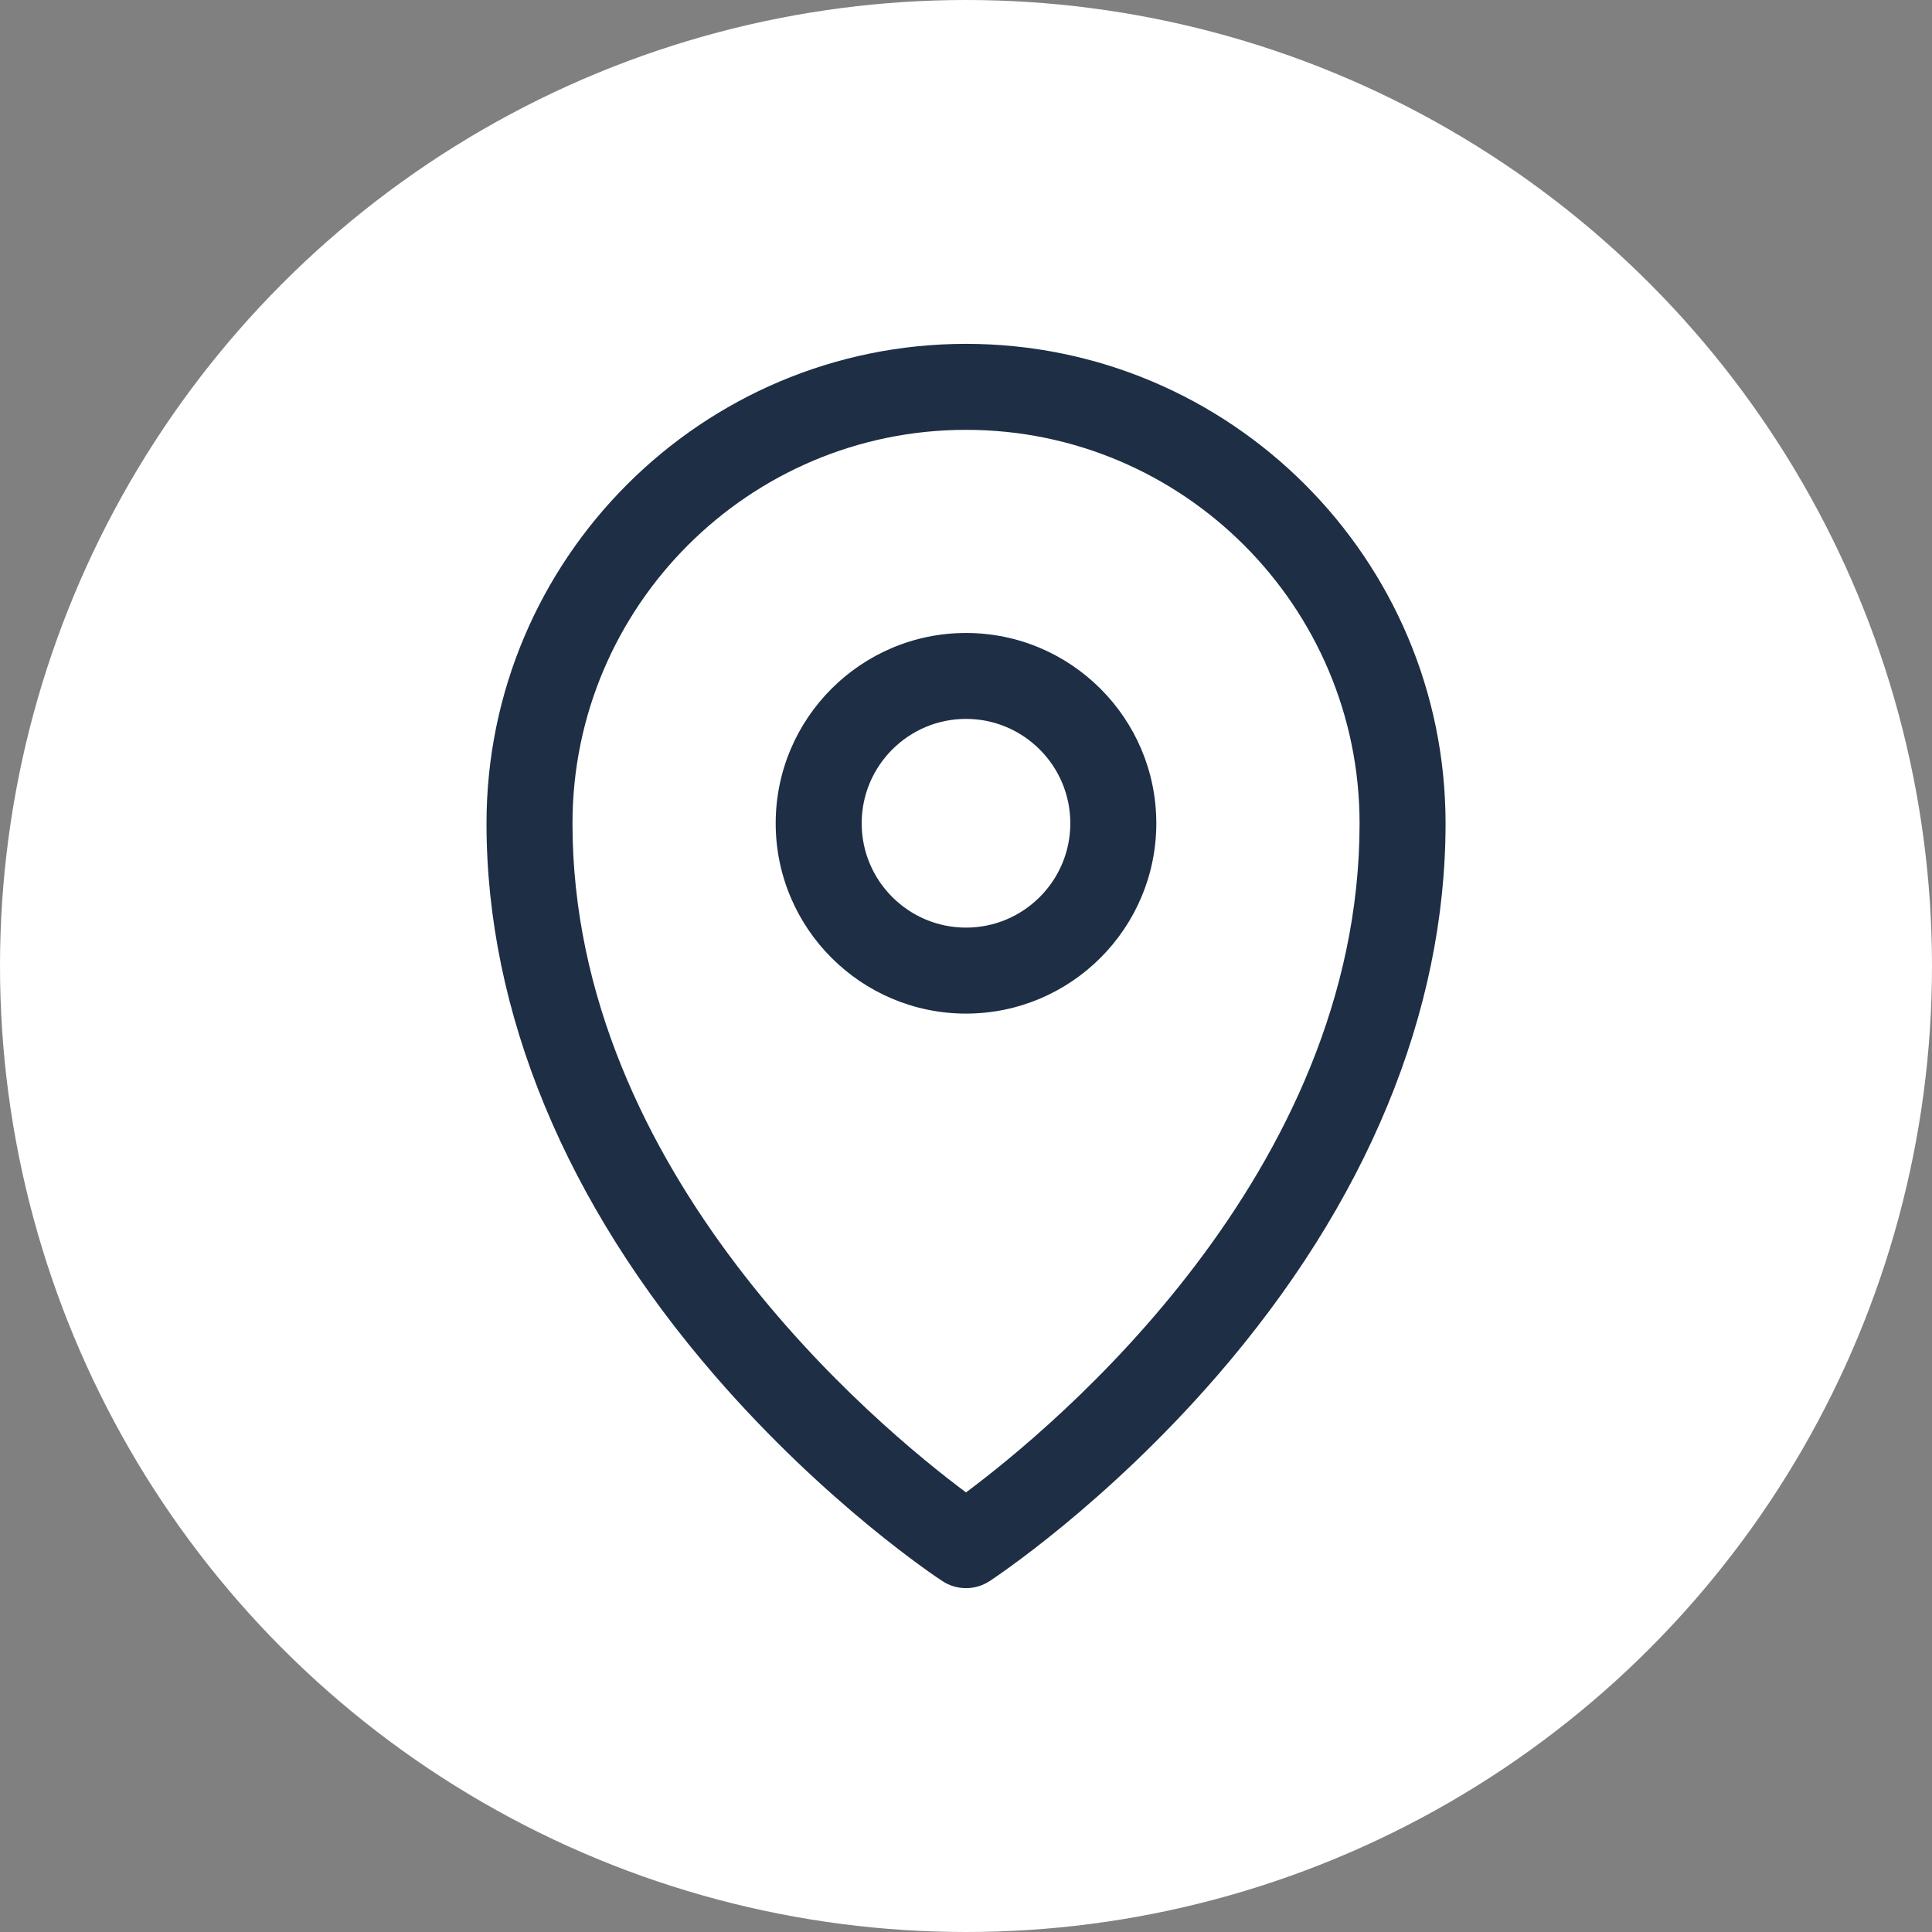
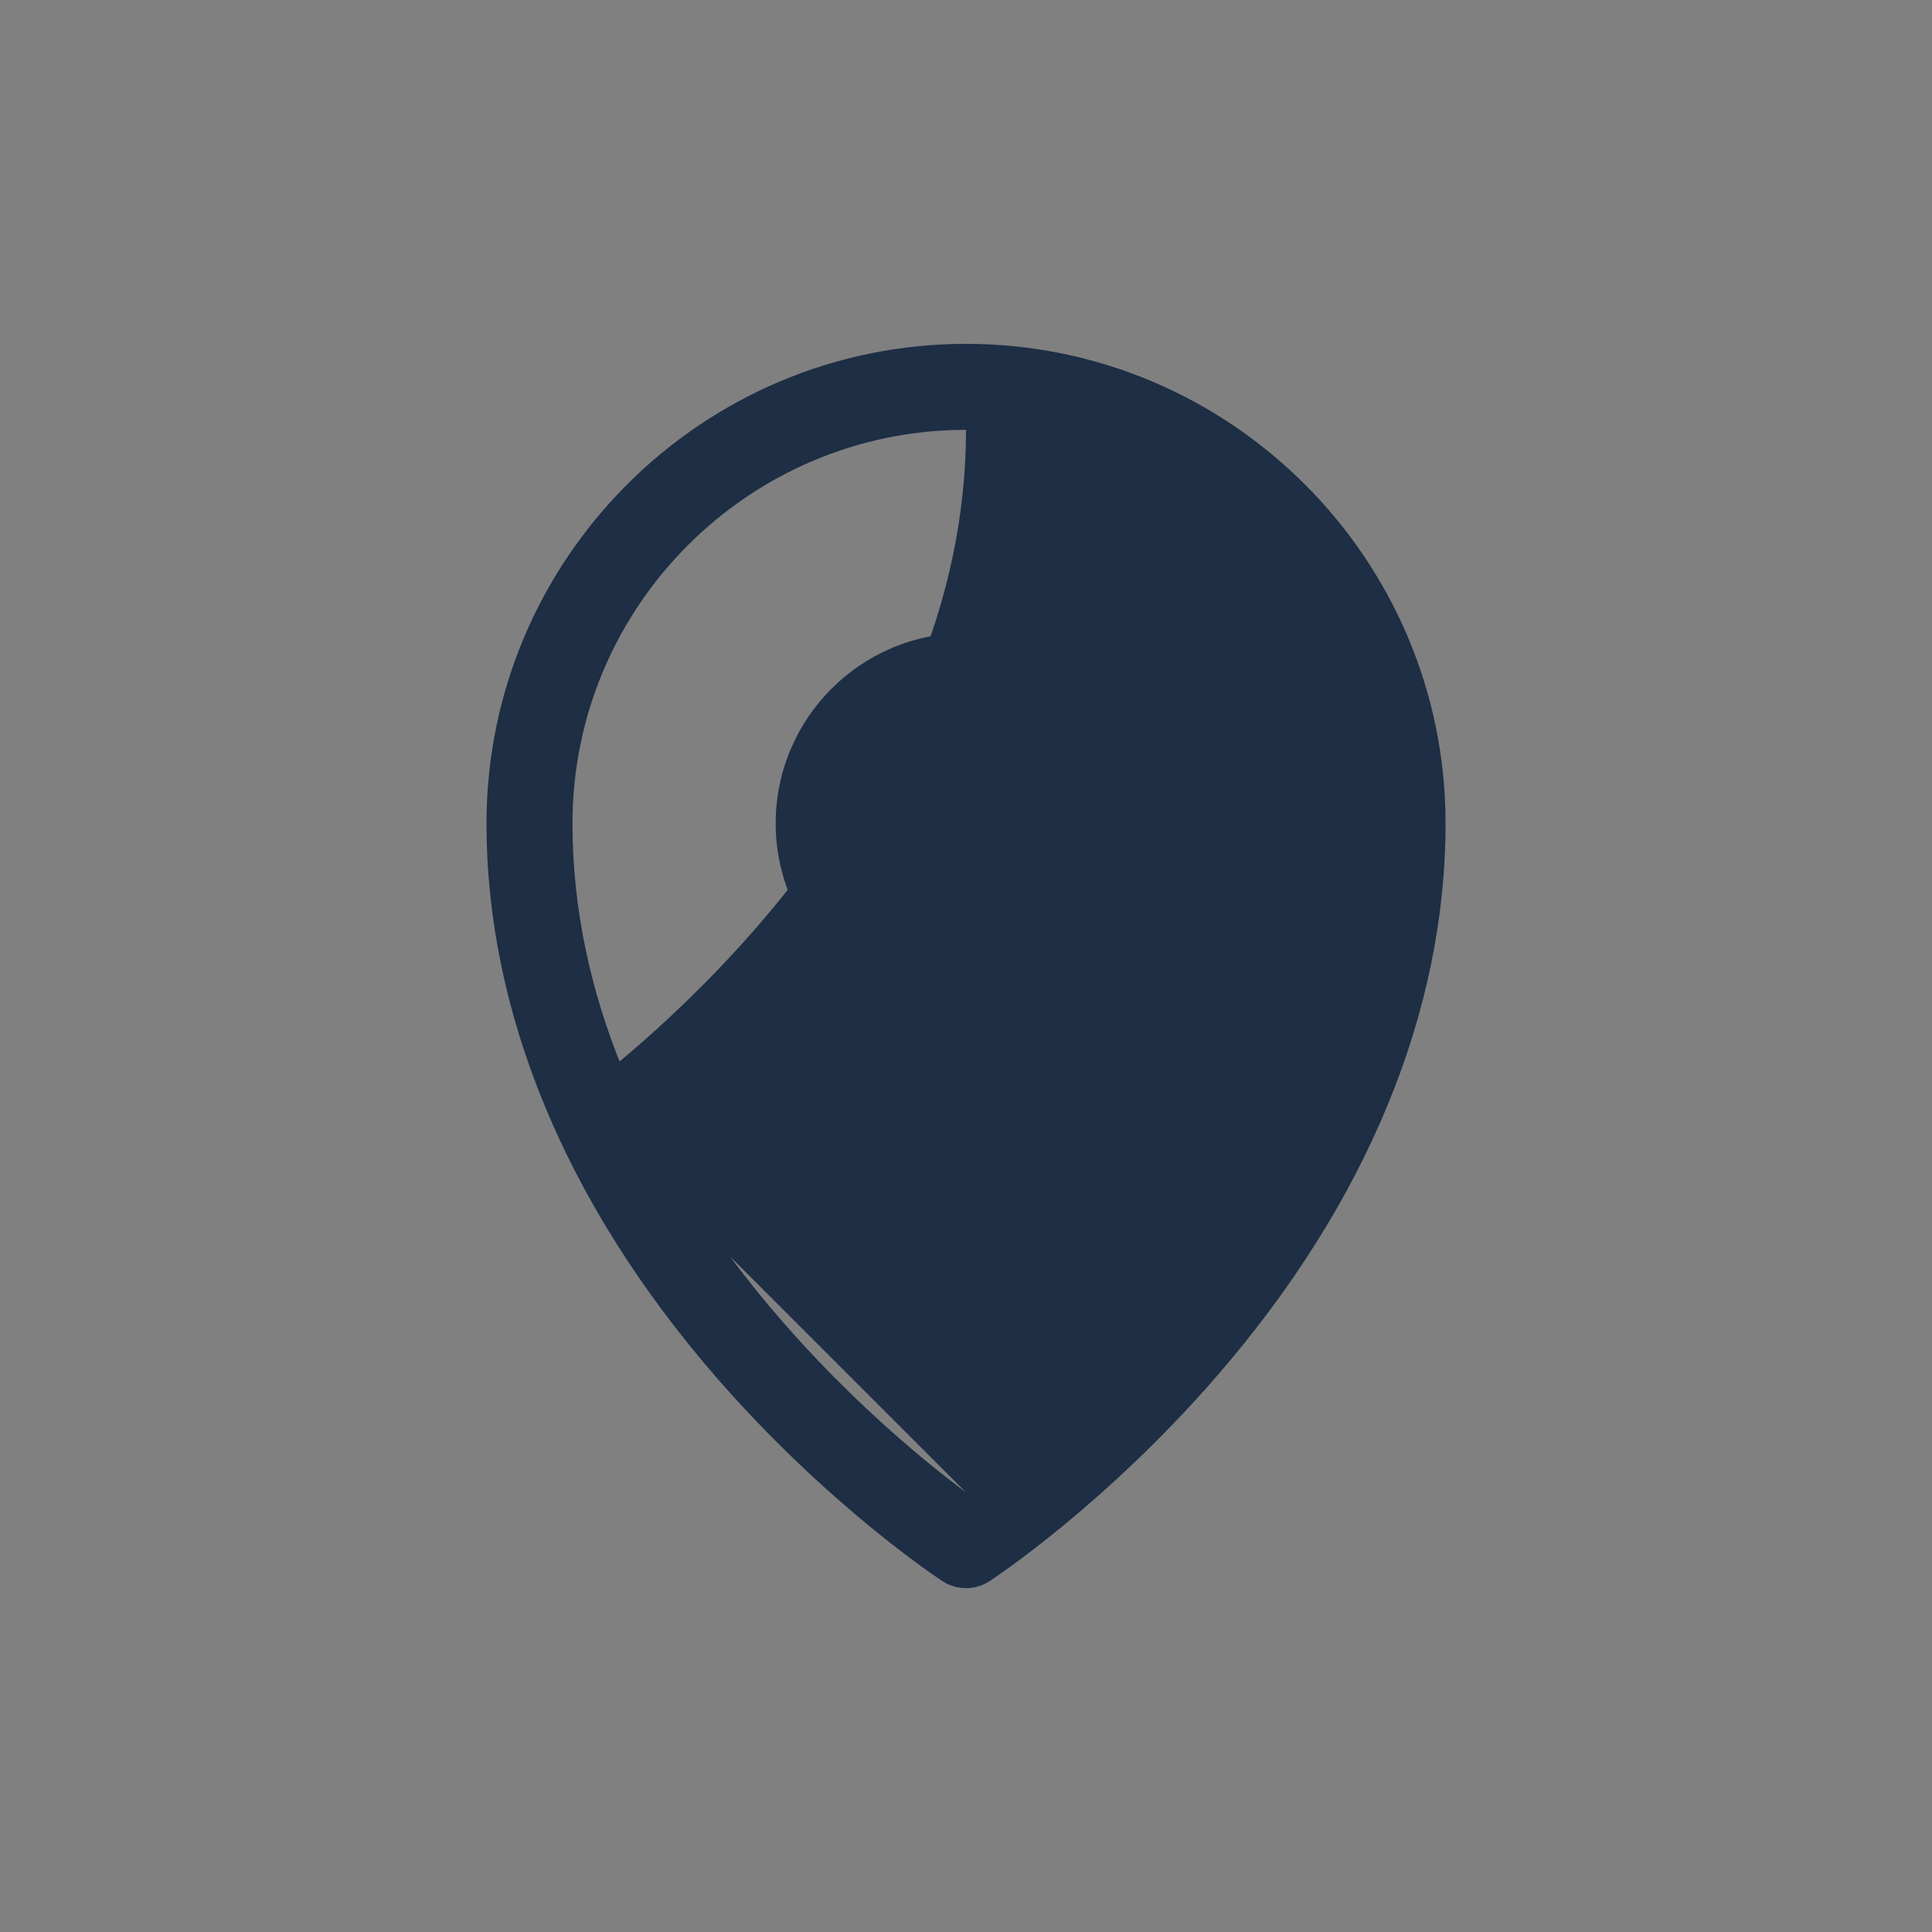
<svg xmlns="http://www.w3.org/2000/svg" id="Calque_2" data-name="Calque 2" viewBox="0 0 308.52 308.52">
  <rect x="0" y="0" width="308.52" height="308.52" fill="#808080" stroke="none" />
  <defs>
    <style>
      .cls-1 {
        fill: #1d2e45;
      }

      .cls-2 {
        fill: #fff;
      }
    </style>
  </defs>
  <g id="Calque_1-2" data-name="Calque 1">
-     <circle class="cls-2" cx="154.26" cy="154.26" r="154.26" />
    <g>
-       <path class="cls-1" d="M154.26,54.91c-42.22,0-76.57,34.35-76.57,76.58,0,30.17,12.63,60.69,36.53,88.26,17.85,20.59,35.54,32.26,36.28,32.74,1.14.75,2.45,1.12,3.76,1.12s2.61-.37,3.76-1.12c.74-.49,18.44-12.15,36.29-32.74,23.9-27.57,36.53-58.09,36.53-88.26,0-42.23-34.35-76.58-76.58-76.58ZM154.26,238.32c-14.08-10.49-62.84-50.88-62.84-106.83,0-34.66,28.19-62.85,62.84-62.85s62.85,28.19,62.85,62.85c0,55.95-48.76,96.34-62.85,106.83Z" />
+       <path class="cls-1" d="M154.26,54.91c-42.22,0-76.57,34.35-76.57,76.58,0,30.17,12.63,60.69,36.53,88.26,17.85,20.59,35.54,32.26,36.28,32.74,1.14.75,2.45,1.12,3.76,1.12s2.61-.37,3.76-1.12c.74-.49,18.44-12.15,36.29-32.74,23.9-27.57,36.53-58.09,36.53-88.26,0-42.23-34.35-76.58-76.58-76.58ZM154.26,238.32c-14.08-10.49-62.84-50.88-62.84-106.83,0-34.66,28.19-62.85,62.84-62.85c0,55.95-48.76,96.34-62.85,106.83Z" />
      <path class="cls-1" d="M154.26,101.08c-16.76,0-30.39,13.63-30.39,30.39s13.63,30.39,30.39,30.39,30.39-13.63,30.39-30.39-13.63-30.39-30.39-30.39ZM154.26,148.13c-9.19,0-16.66-7.47-16.66-16.66s7.47-16.67,16.66-16.67,16.66,7.48,16.66,16.67-7.47,16.66-16.66,16.66Z" />
    </g>
  </g>
</svg>